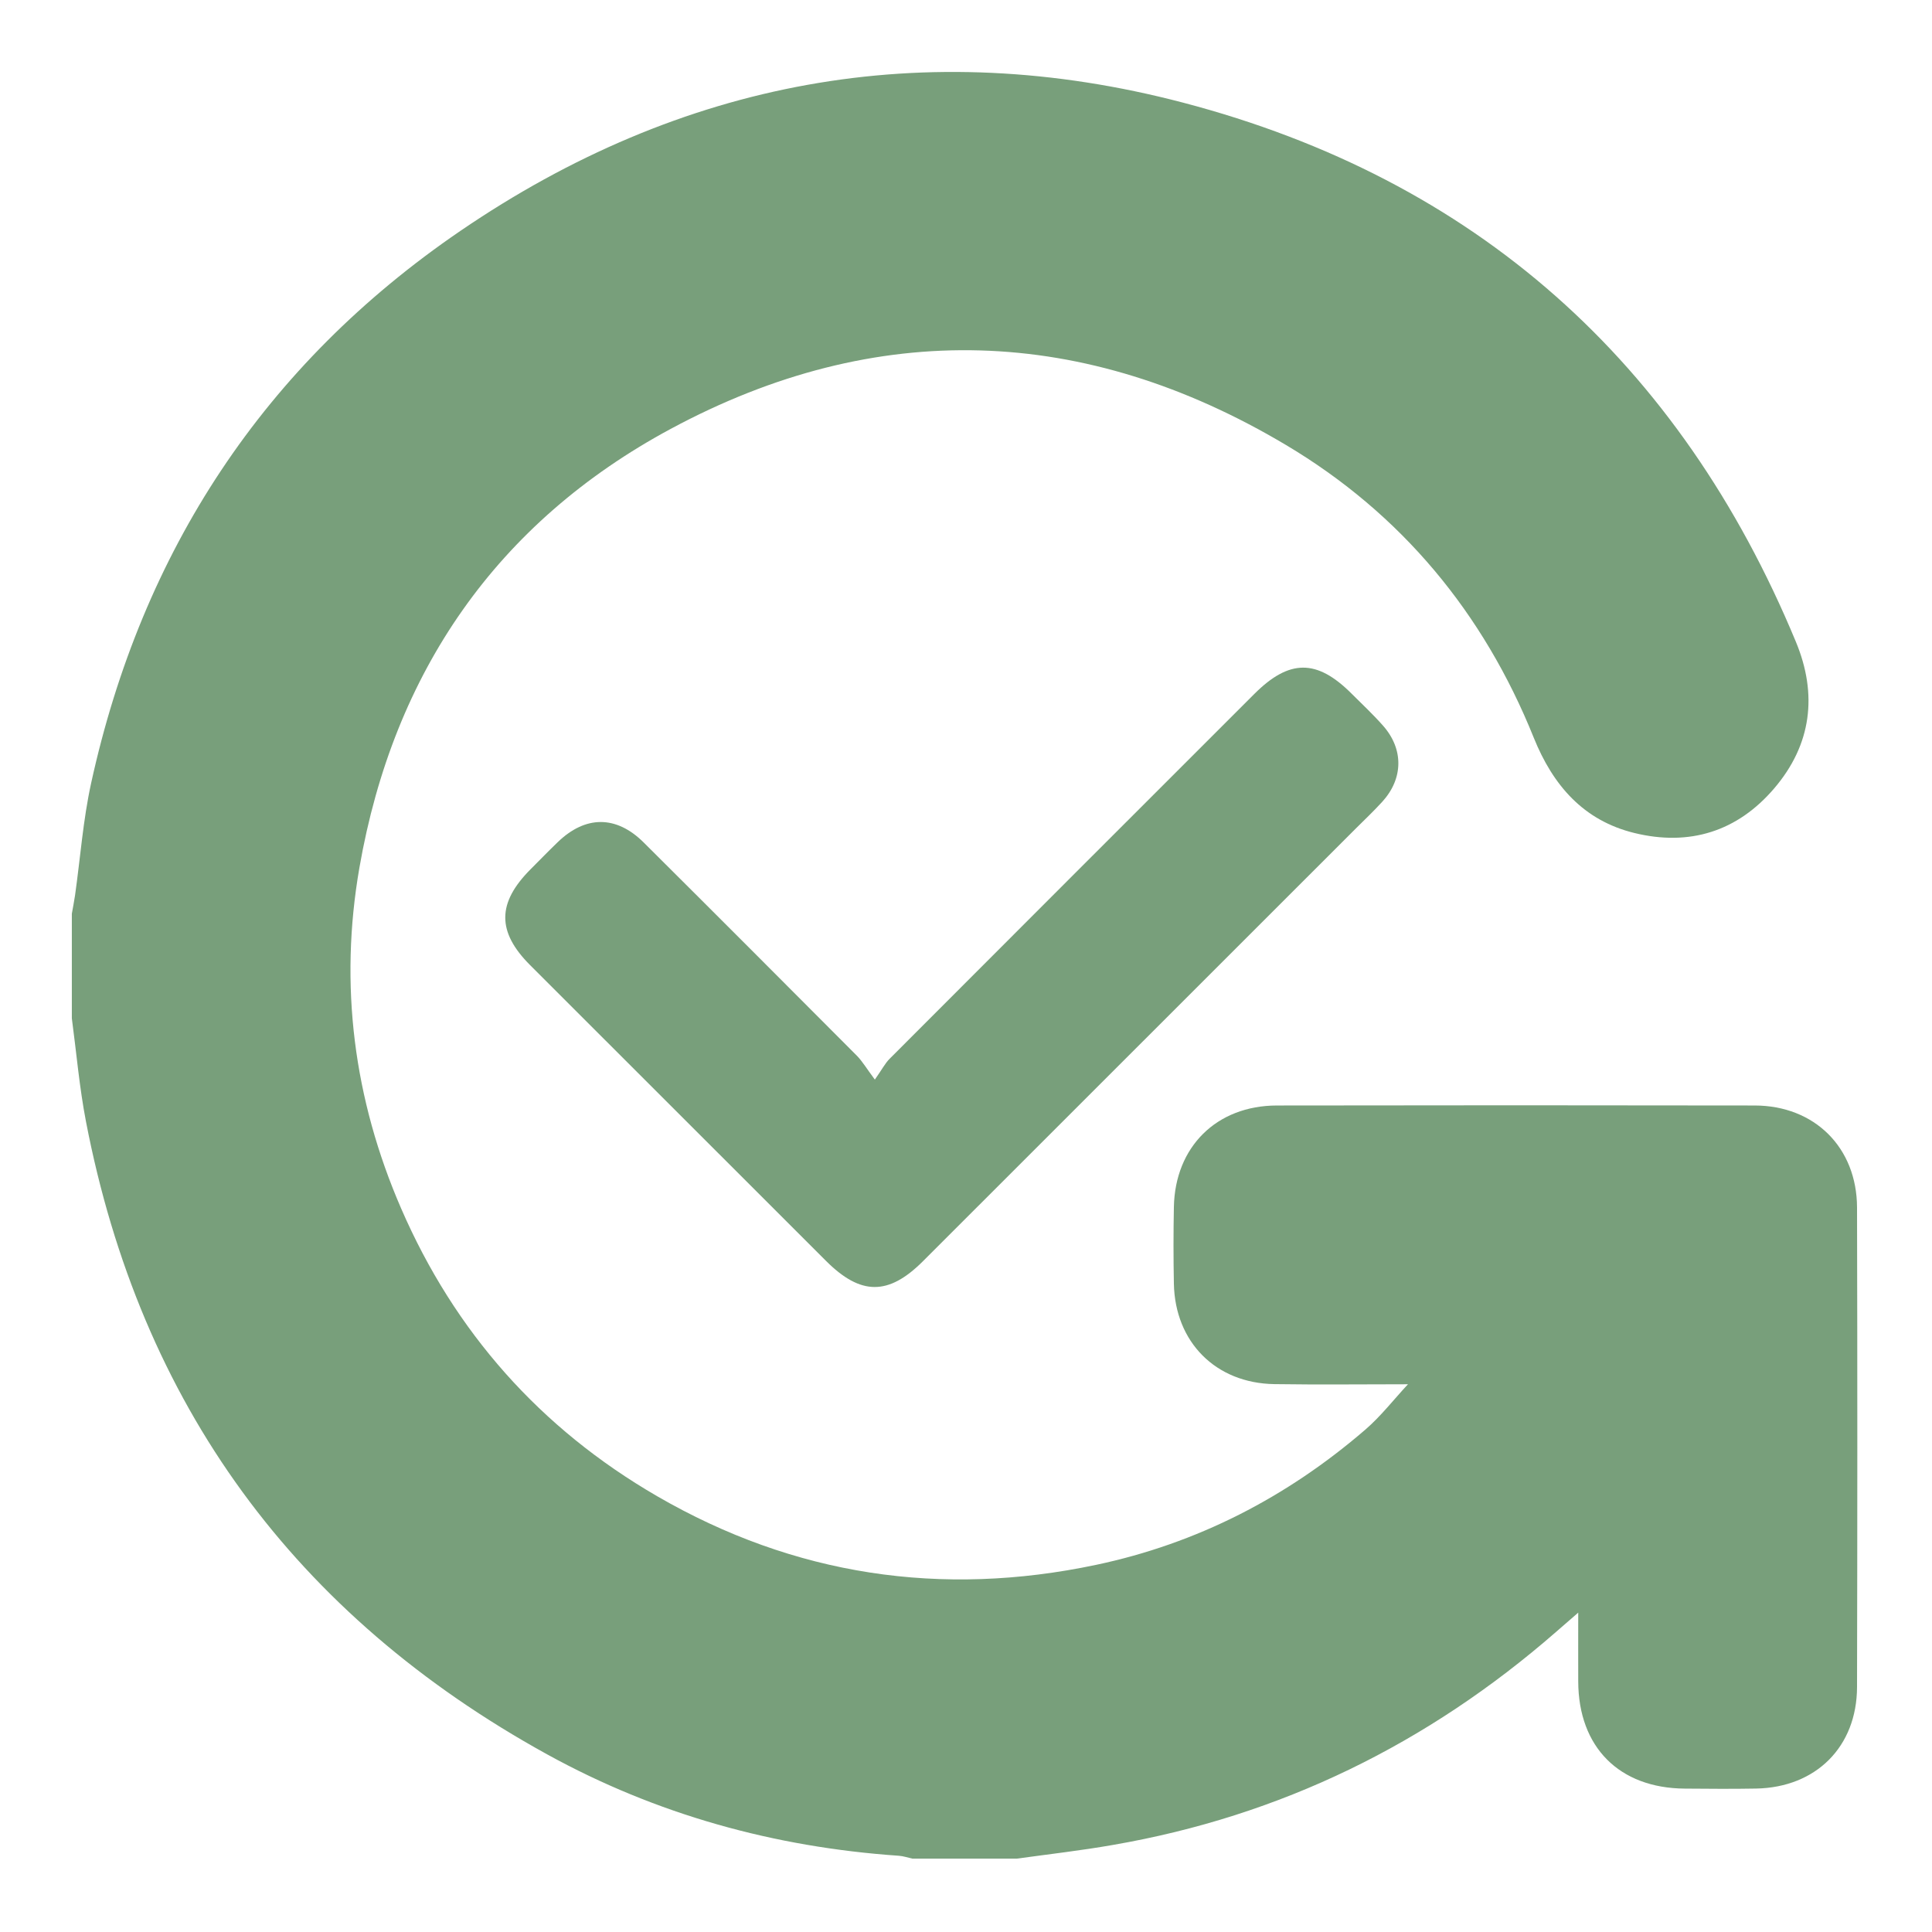
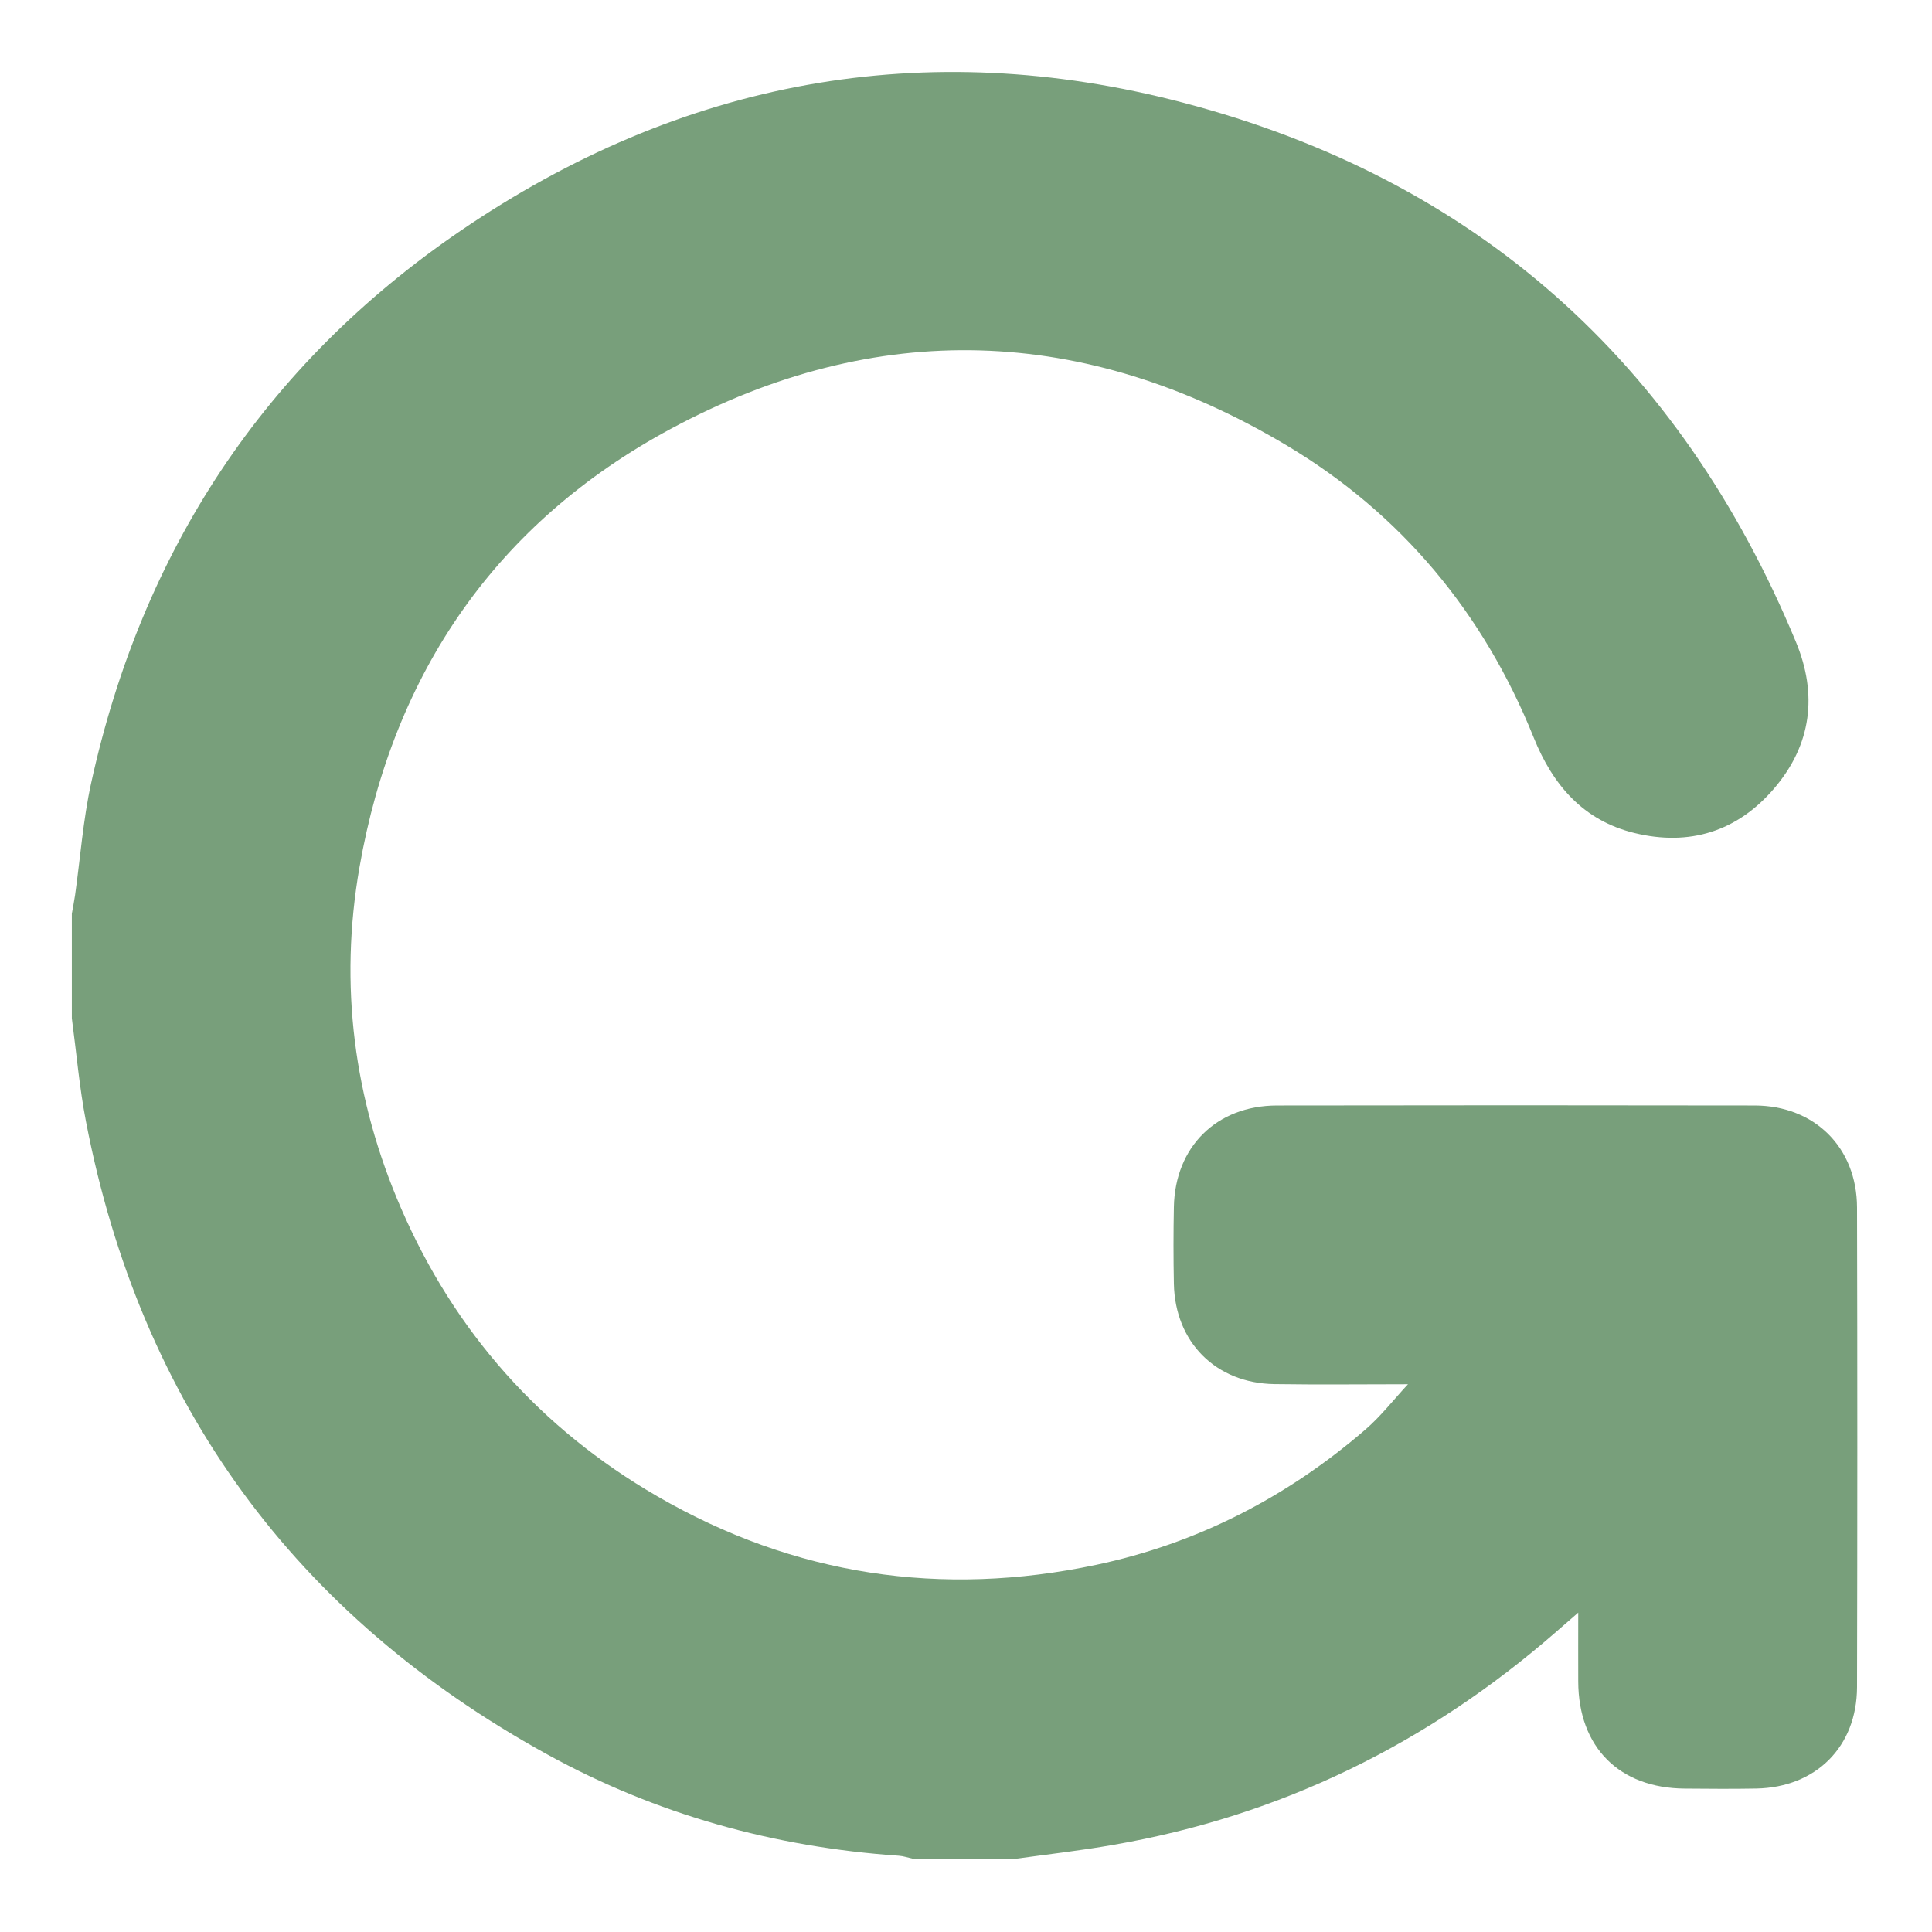
<svg xmlns="http://www.w3.org/2000/svg" version="1.1" id="Ebene_1" x="0px" y="0px" viewBox="0 0 425.2 425.2" style="enable-background:new 0 0 425.2 425.2;" xml:space="preserve" width="150" height="150">
  <style type="text/css">
	.st0{fill:#789F7B;}
</style>
  <g>
    <path class="st0" d="M223.81,409.05c-7.68,0-15.35,0-23.03,0c-0.99-0.22-1.97-0.56-2.97-0.63c-27.4-1.89-53.37-9.08-77.4-22.32   c-55.48-30.57-89.5-77.01-101.5-139.32c-1.44-7.48-2.09-15.11-3.1-22.67c0-7.67,0-15.35,0-23.02c0.24-1.36,0.51-2.71,0.71-4.08   c1.16-8.22,1.76-16.55,3.53-24.63c11.19-51.08,38.08-92.07,81.25-121.55c48.56-33.16,102.14-43.17,159.04-28.25   c64.37,16.88,109.35,57.08,134.9,118.66c4.82,11.6,3.46,22.65-4.78,32.28c-8.11,9.49-18.65,12.77-30.75,9.81   c-11.23-2.74-17.94-10.51-22.16-20.98c-11.05-27.46-29.14-49.29-54.52-64.41c-44.3-26.38-90.1-27.95-135.42-3.55   c-38.26,20.6-61,53.54-68.5,96.51c-4.51,25.86-1.25,51.02,9.16,75.03c11.8,27.21,30.64,48.46,56.36,63.36   c30.19,17.48,62.54,22.28,96.54,15.12c22.29-4.7,42.06-14.89,59.31-29.77c3.4-2.93,6.19-6.55,9.39-9.99   c-9.78,0-19.59,0.12-29.41-0.03c-12.89-0.2-21.86-9.23-22.11-22.1c-0.11-5.63-0.11-11.26,0-16.88   c0.25-13.24,9.39-22.32,22.68-22.34c35.05-0.06,70.1-0.06,105.14,0c13.19,0.02,22.5,9.25,22.53,22.47   c0.09,35.17,0.08,70.34,0,105.51c-0.03,13.15-9.03,22.1-22.19,22.35c-5.24,0.1-10.49,0.05-15.73,0.01   c-14.42-0.1-23.39-9.12-23.44-23.56c-0.02-4.79,0-9.58,0-15.17c-2.08,1.81-3.49,3.03-4.9,4.26c-28.2,24.59-60.58,40.5-97.52,46.87   C237.96,407.27,230.87,408.07,223.81,409.05z" />
-     <path class="st0" d="M192.54,237.6c1.6-2.28,2.26-3.59,3.24-4.57c26.74-26.79,53.5-53.54,80.27-80.3c7.7-7.69,13.75-7.72,21.38-0.1   c2.35,2.35,4.79,4.62,6.98,7.11c4.52,5.13,4.44,11.58-0.14,16.65c-1.88,2.08-3.94,4.01-5.93,6   c-31.74,31.73-63.48,63.46-95.22,95.19c-7.59,7.58-13.69,7.56-21.33-0.08c-21.71-21.69-43.41-43.38-65.11-65.08   c-7.34-7.34-7.3-13.69,0.09-21.11c1.99-1.99,3.95-4.01,5.97-5.96c6.11-5.91,12.88-5.94,18.92,0.06   c15.68,15.6,31.31,31.26,46.92,46.93C189.82,233.6,190.73,235.18,192.54,237.6z" />
  </g>
</svg>